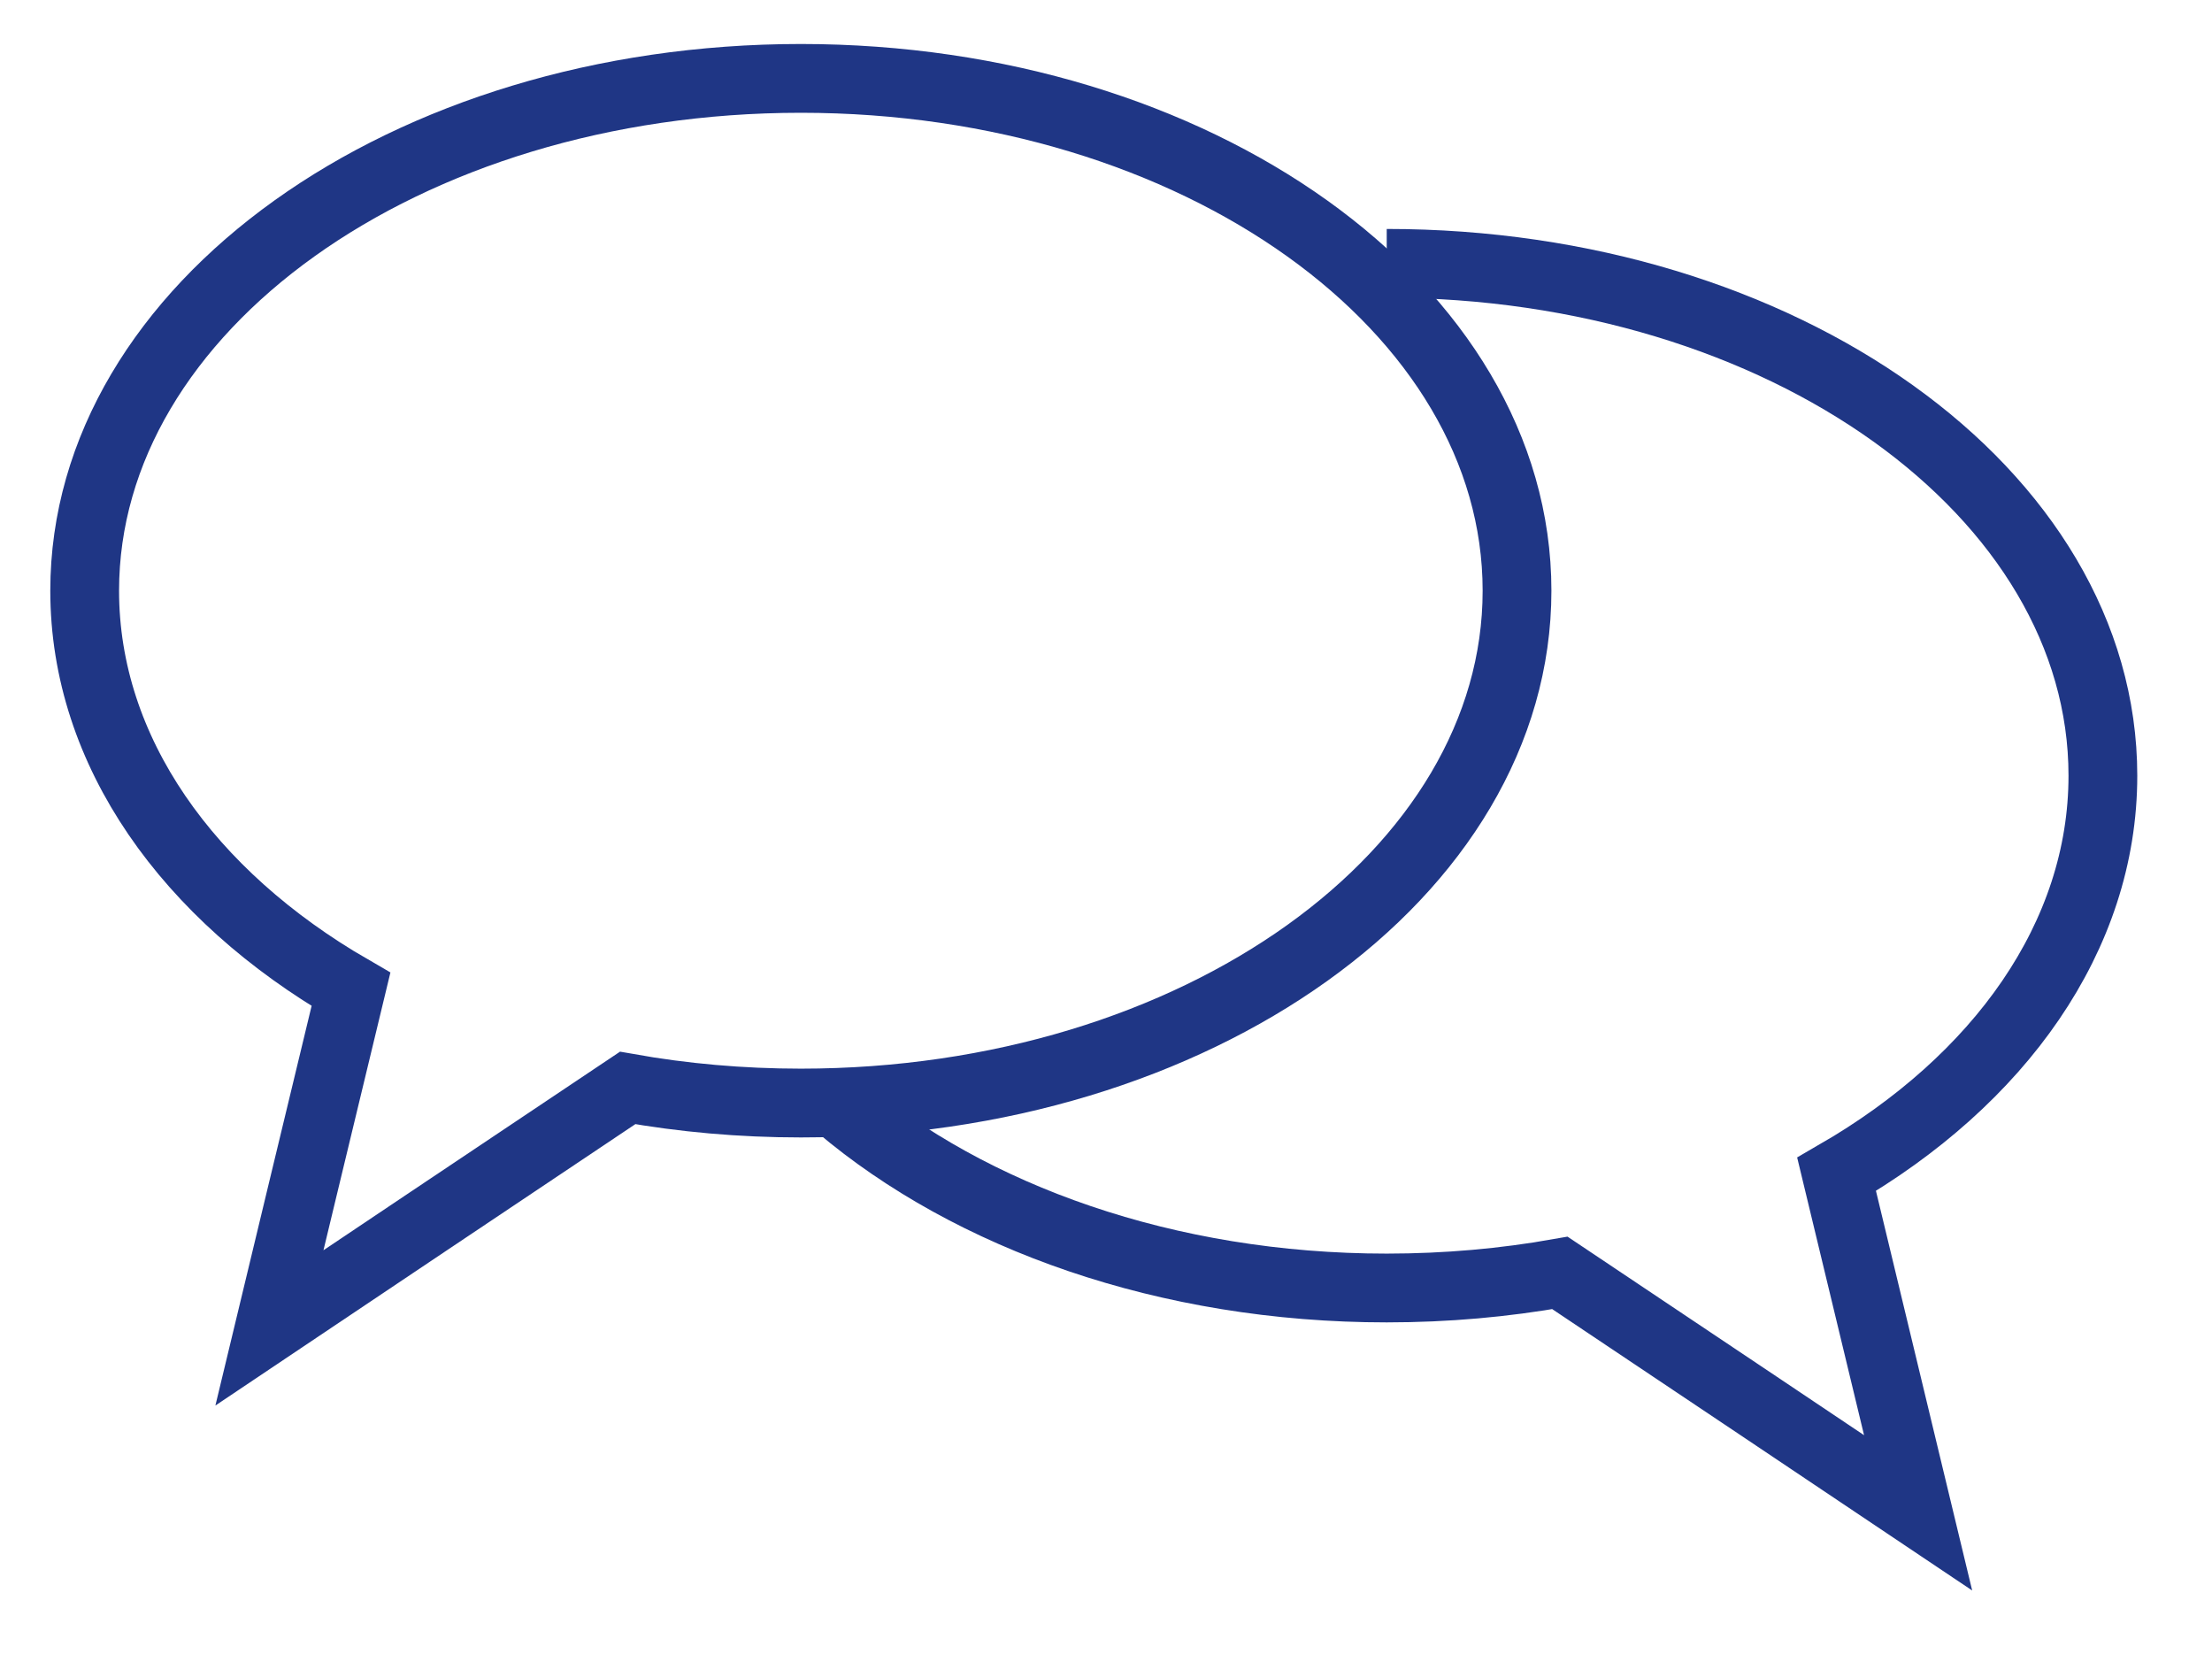
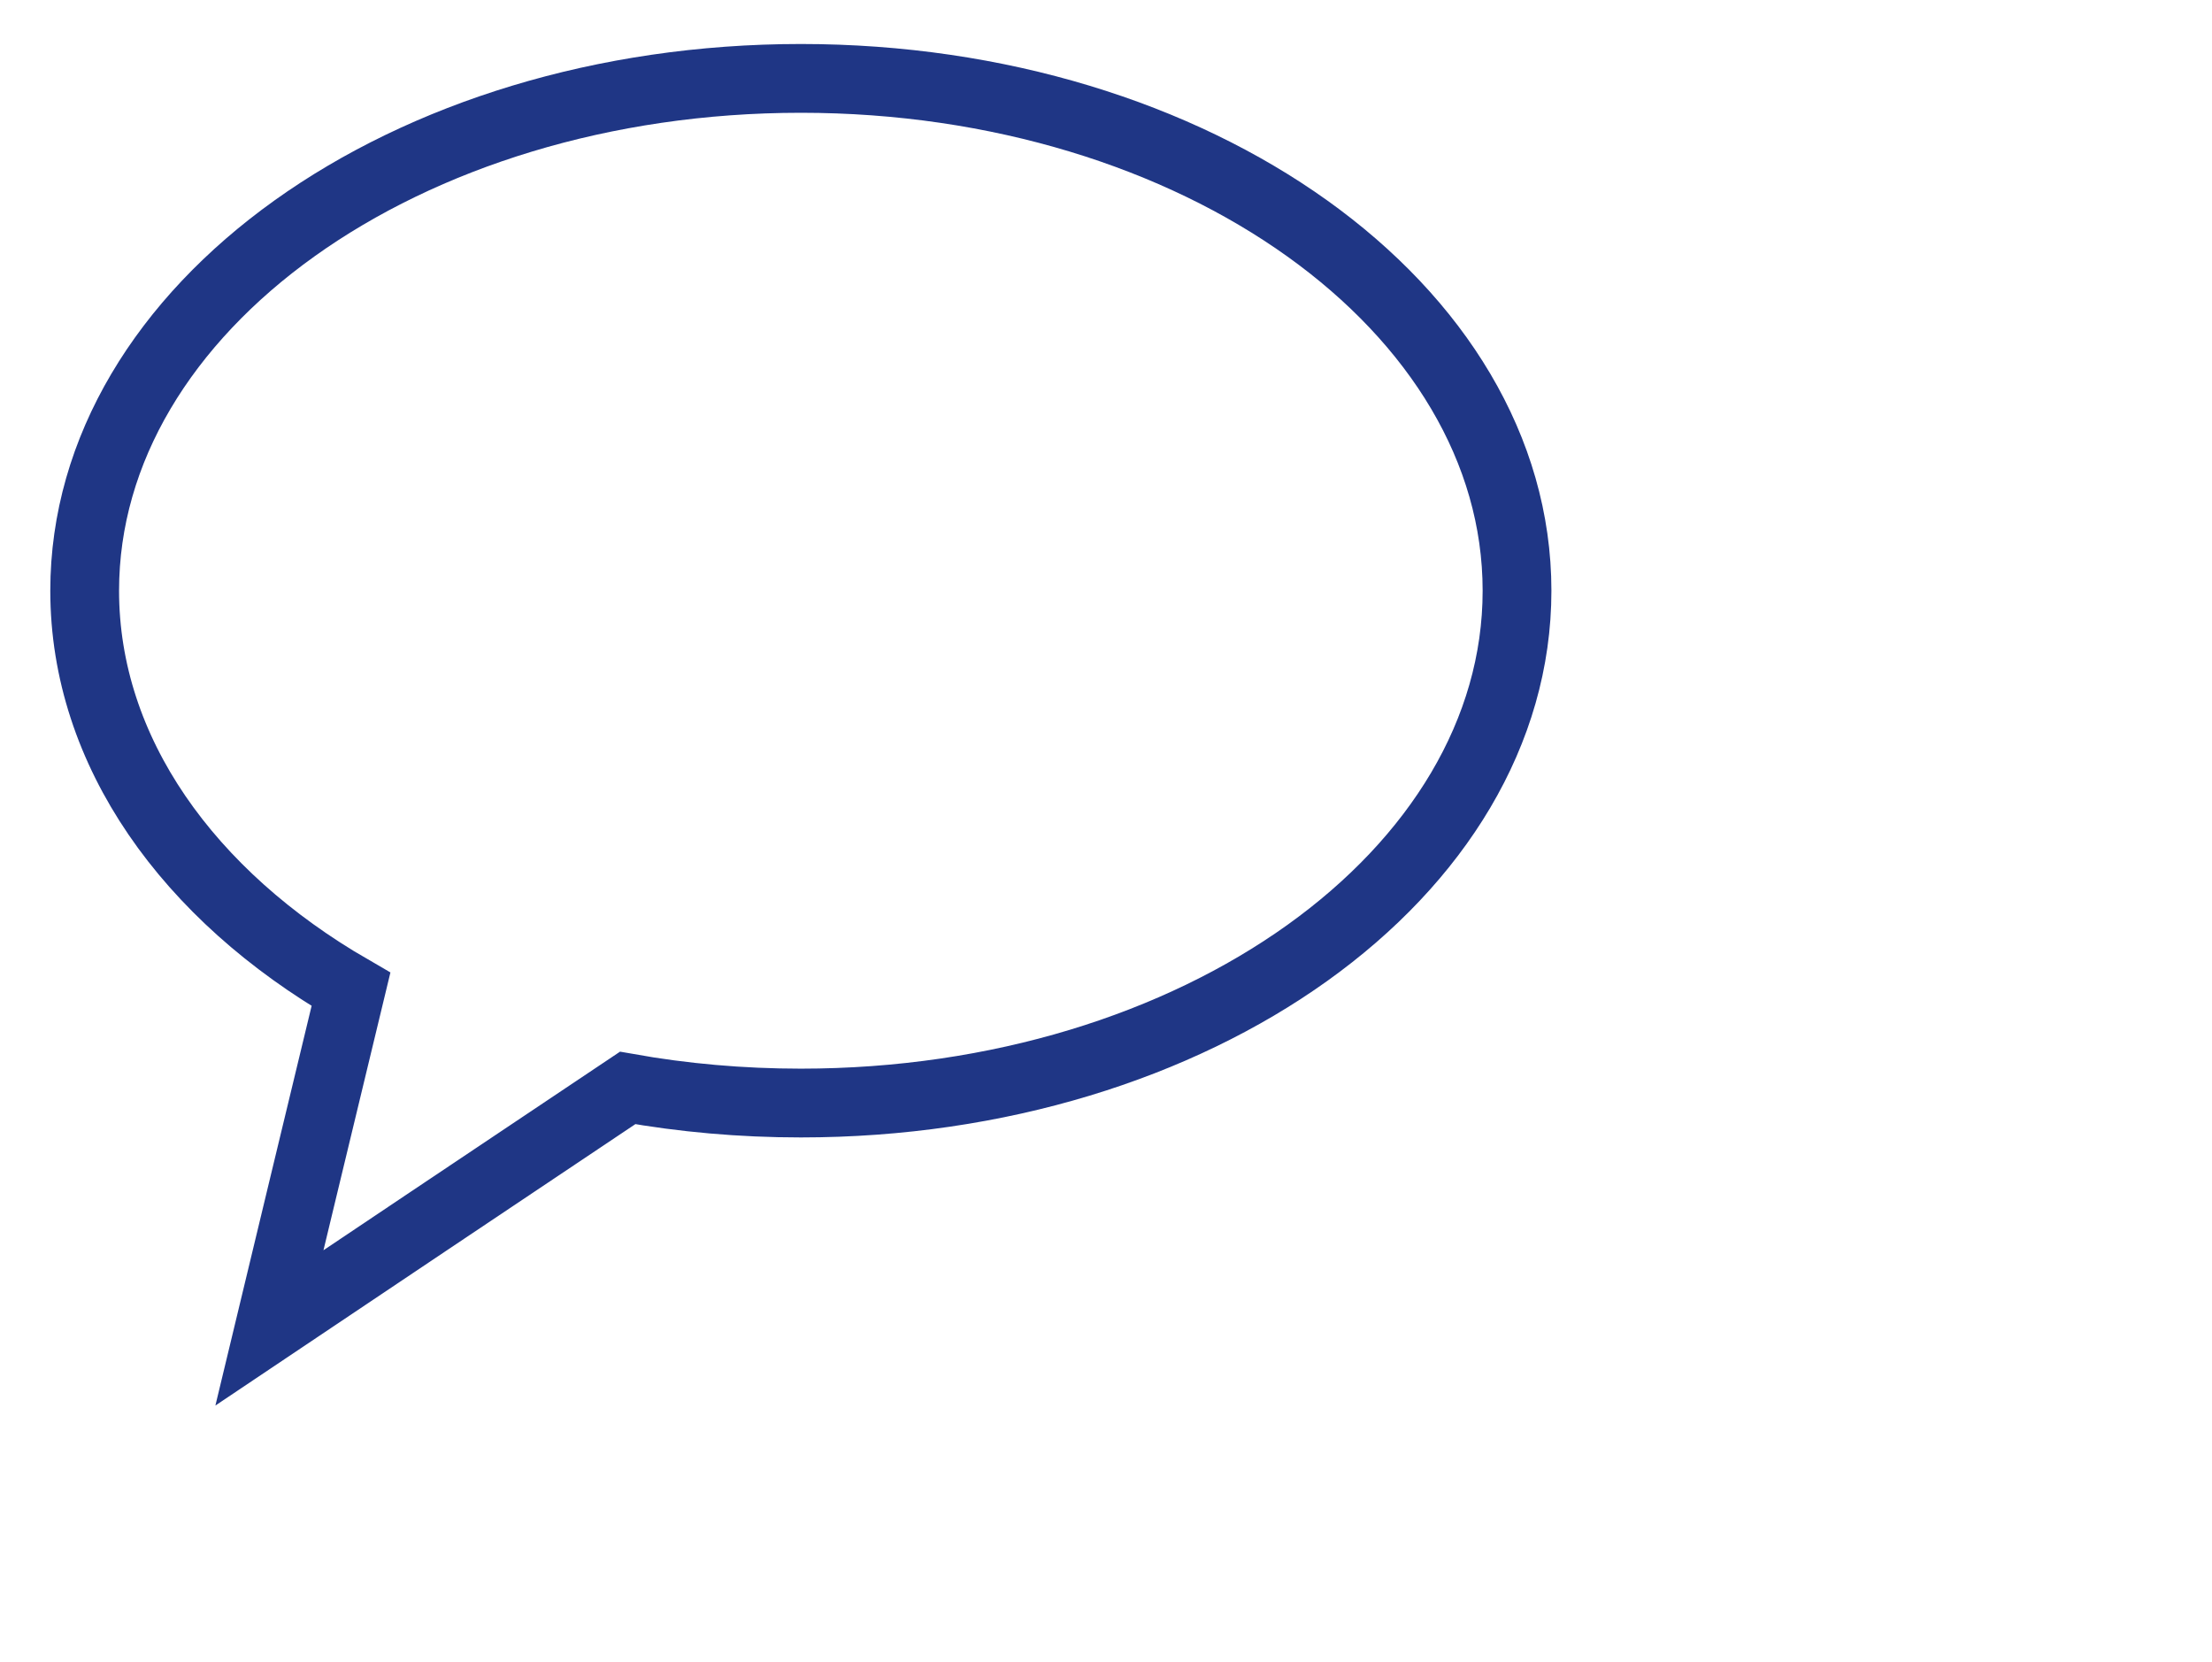
<svg xmlns="http://www.w3.org/2000/svg" width="96.5px" height="72.5px" viewBox="0 0 96.5 72.5">
-   <path fill-rule="evenodd" stroke="#1f3685" stroke-width="3px" stroke-linecap="butt" stroke-linejoin="miter" fill="none" d="M36.603,48.231 C42.335,53.091 50.912,56.178 60.497,56.178 C63.103,56.178 65.634,55.950 68.054,55.520 C70.228,56.967 83.680,65.985 83.680,65.985 C83.680,65.985 81.038,55.005 80.123,51.220 C87.209,47.123 91.740,40.856 91.740,33.832 C91.740,21.490 77.752,11.486 60.497,11.486 " />
  <path fill-rule="evenodd" stroke="#1f3685" stroke-width="3px" stroke-linecap="butt" stroke-linejoin="miter" fill="none" d="M15.311,43.152 C8.225,39.056 3.694,32.789 3.694,25.765 C3.694,13.423 17.682,3.419 34.938,3.419 C52.193,3.419 66.181,13.423 66.181,25.765 C66.181,38.106 52.193,48.111 34.938,48.111 C32.331,48.111 29.800,47.883 27.380,47.452 C25.206,48.899 11.754,57.918 11.754,57.918 C11.754,57.918 14.395,46.938 15.311,43.152 Z" />
</svg>